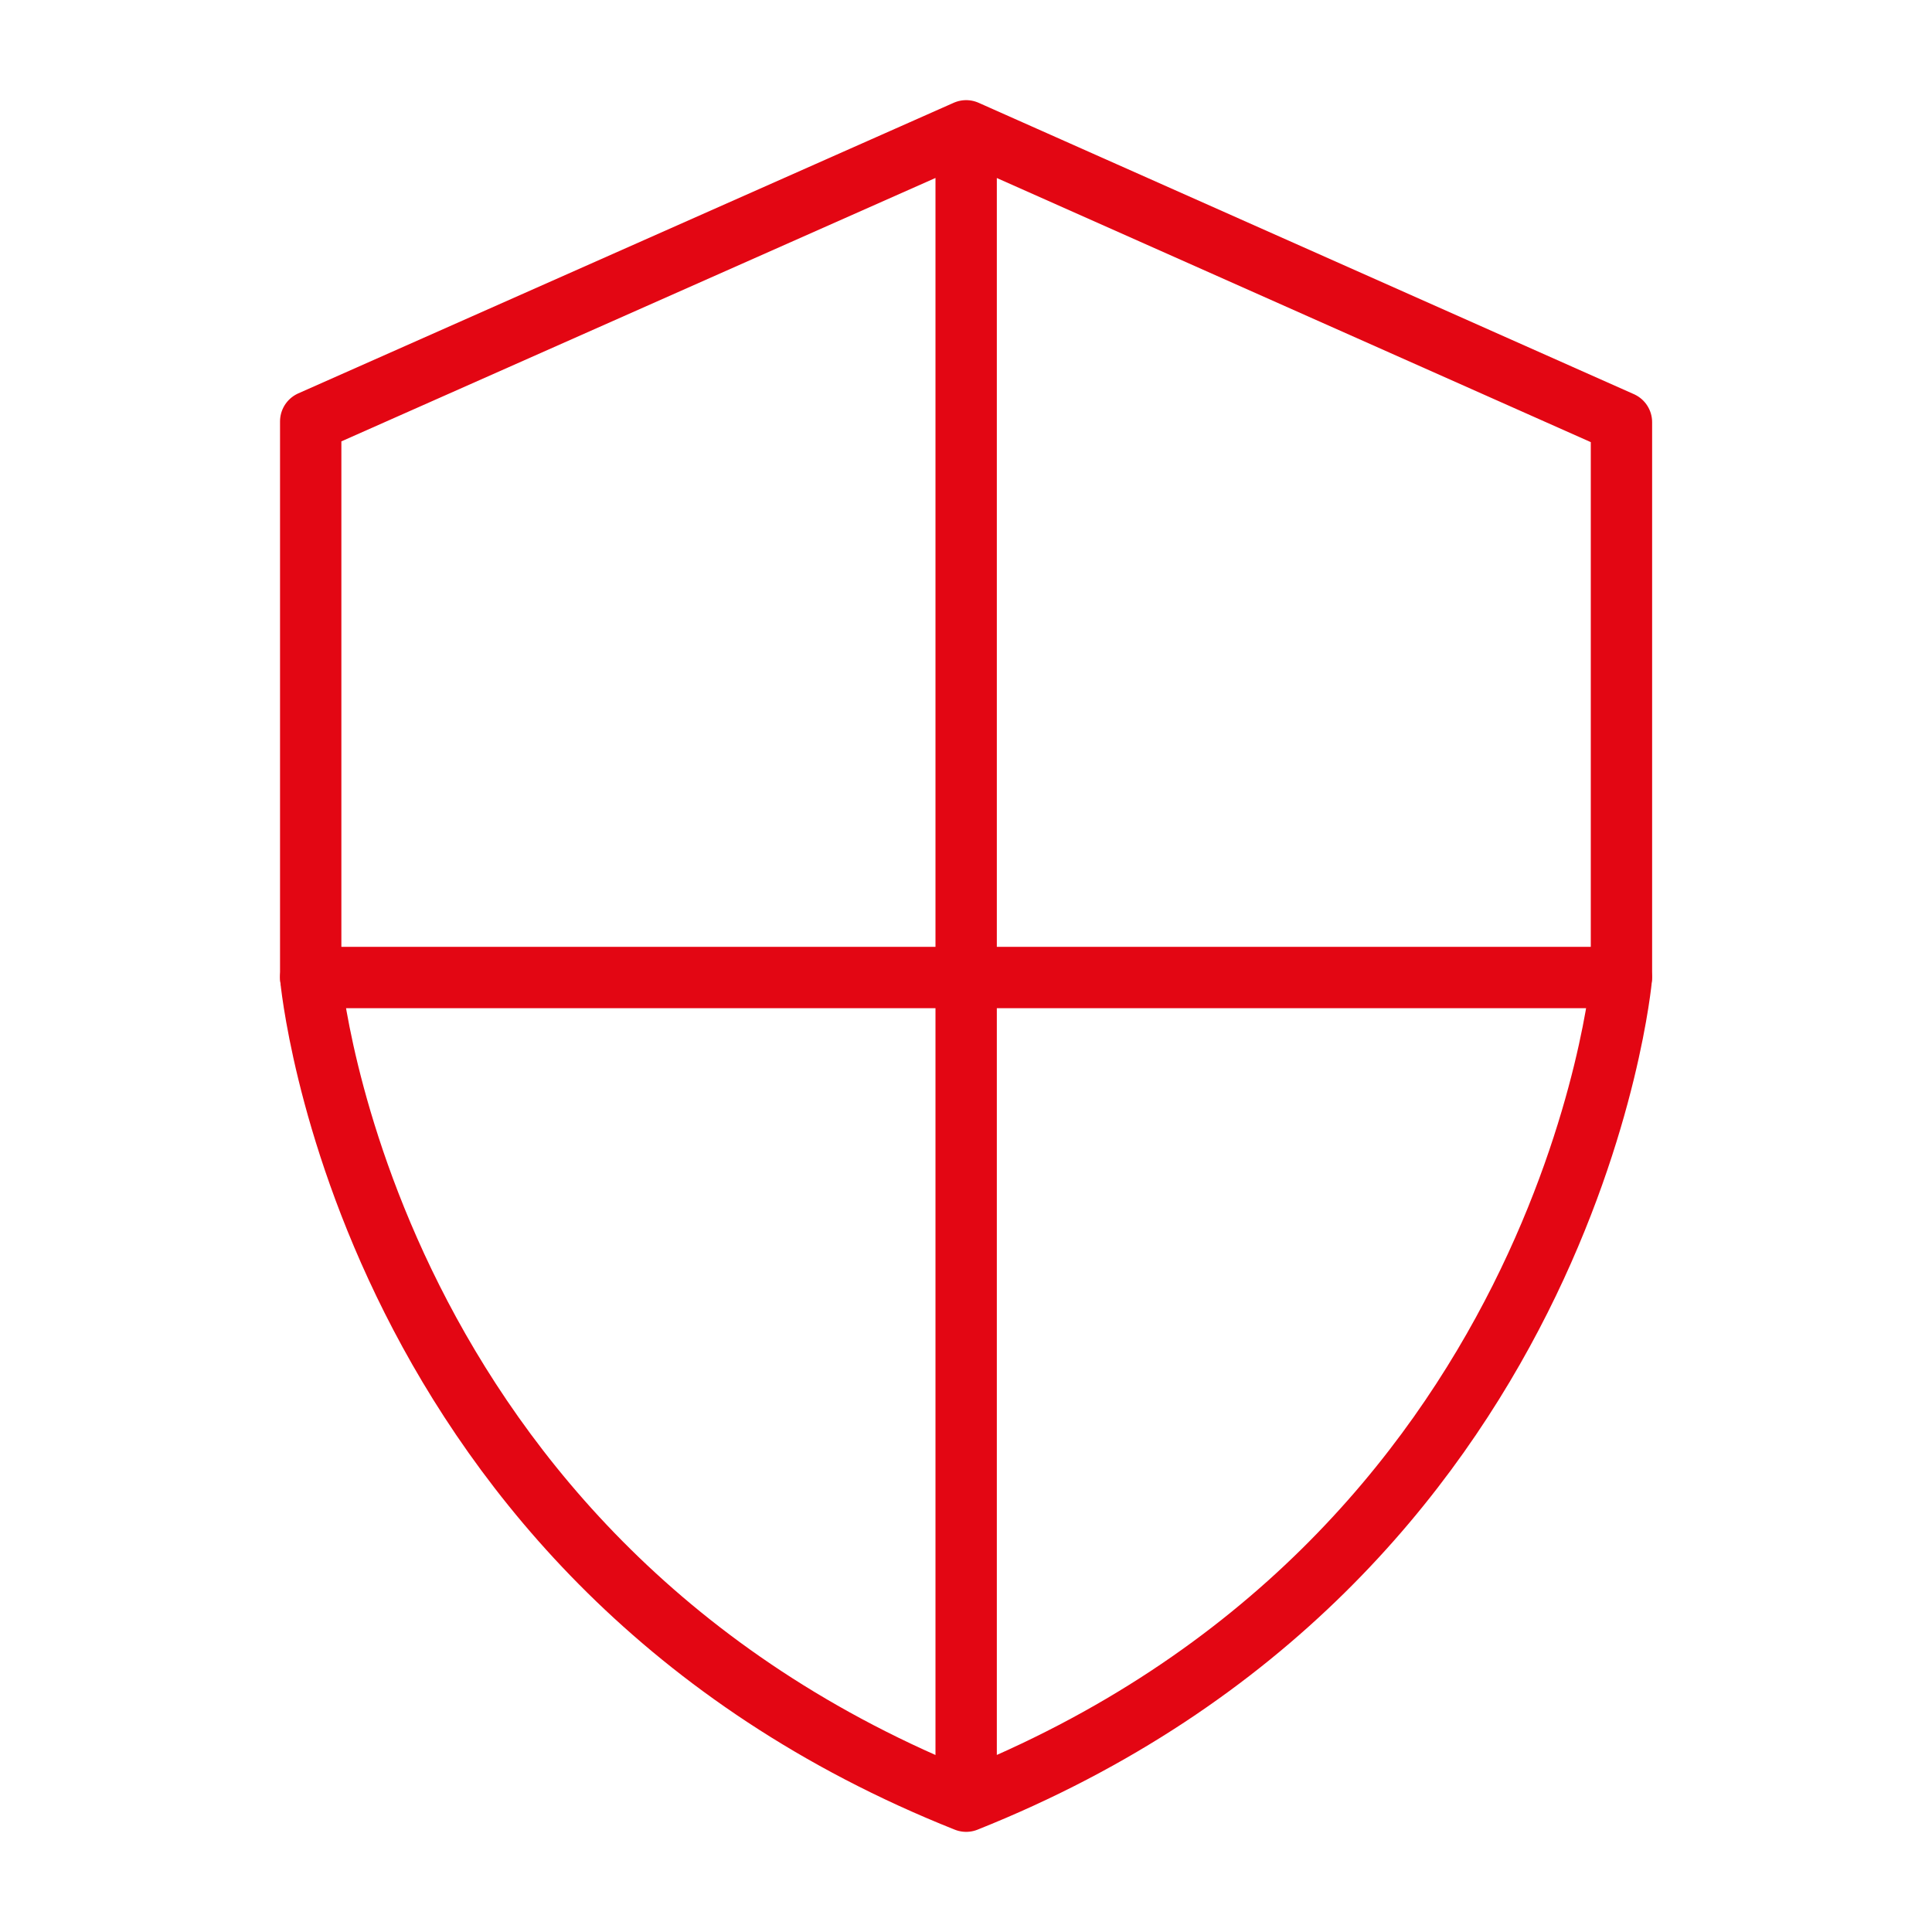
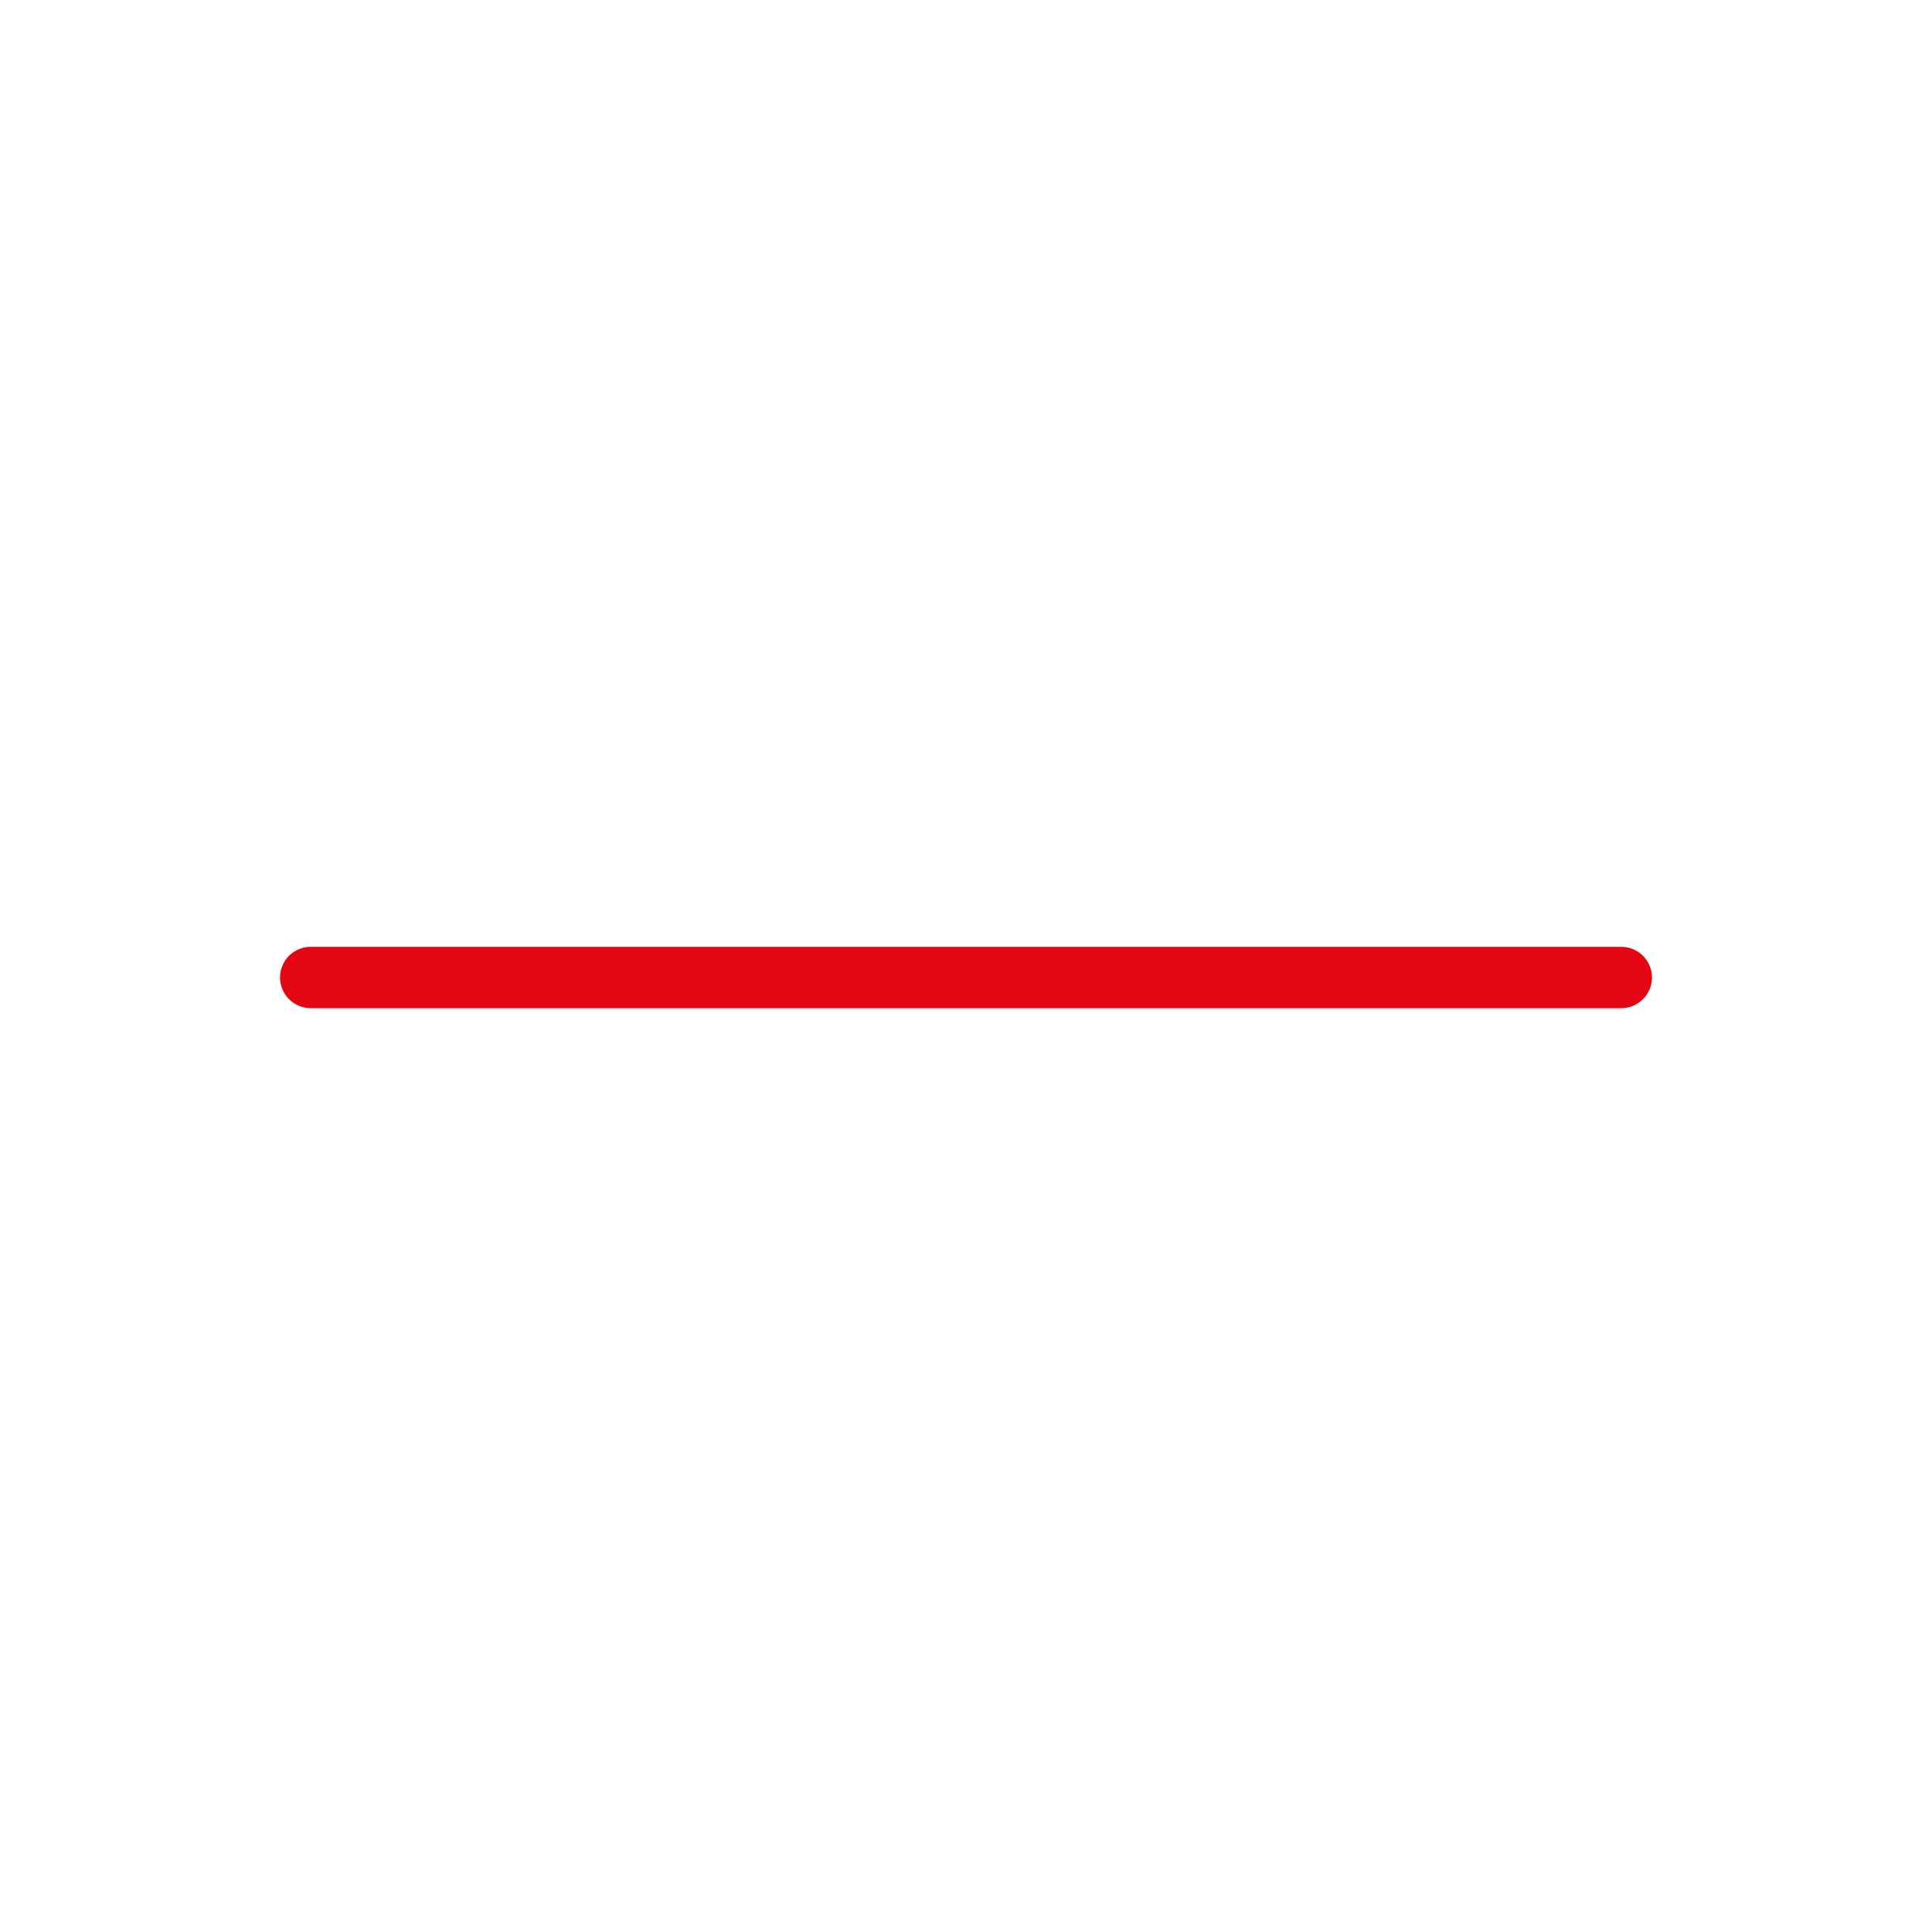
<svg xmlns="http://www.w3.org/2000/svg" id="a" viewBox="0 0 125.98 125.99">
-   <path d="m63,117.45V8.53l42.73,19v36.21s-3.37,38-42.73,53.71h0c-39.36-15.67-42.74-53.71-42.74-53.71V27.48L63,8.53" style="fill:none; stroke:#e30613; stroke-linecap:round; stroke-linejoin:round; stroke-width:4px;" />
  <line x1="105.72" y1="63.74" x2="20.26" y2="63.74" style="fill:none; stroke:#e30613; stroke-linecap:round; stroke-linejoin:round; stroke-width:4px;" />
</svg>